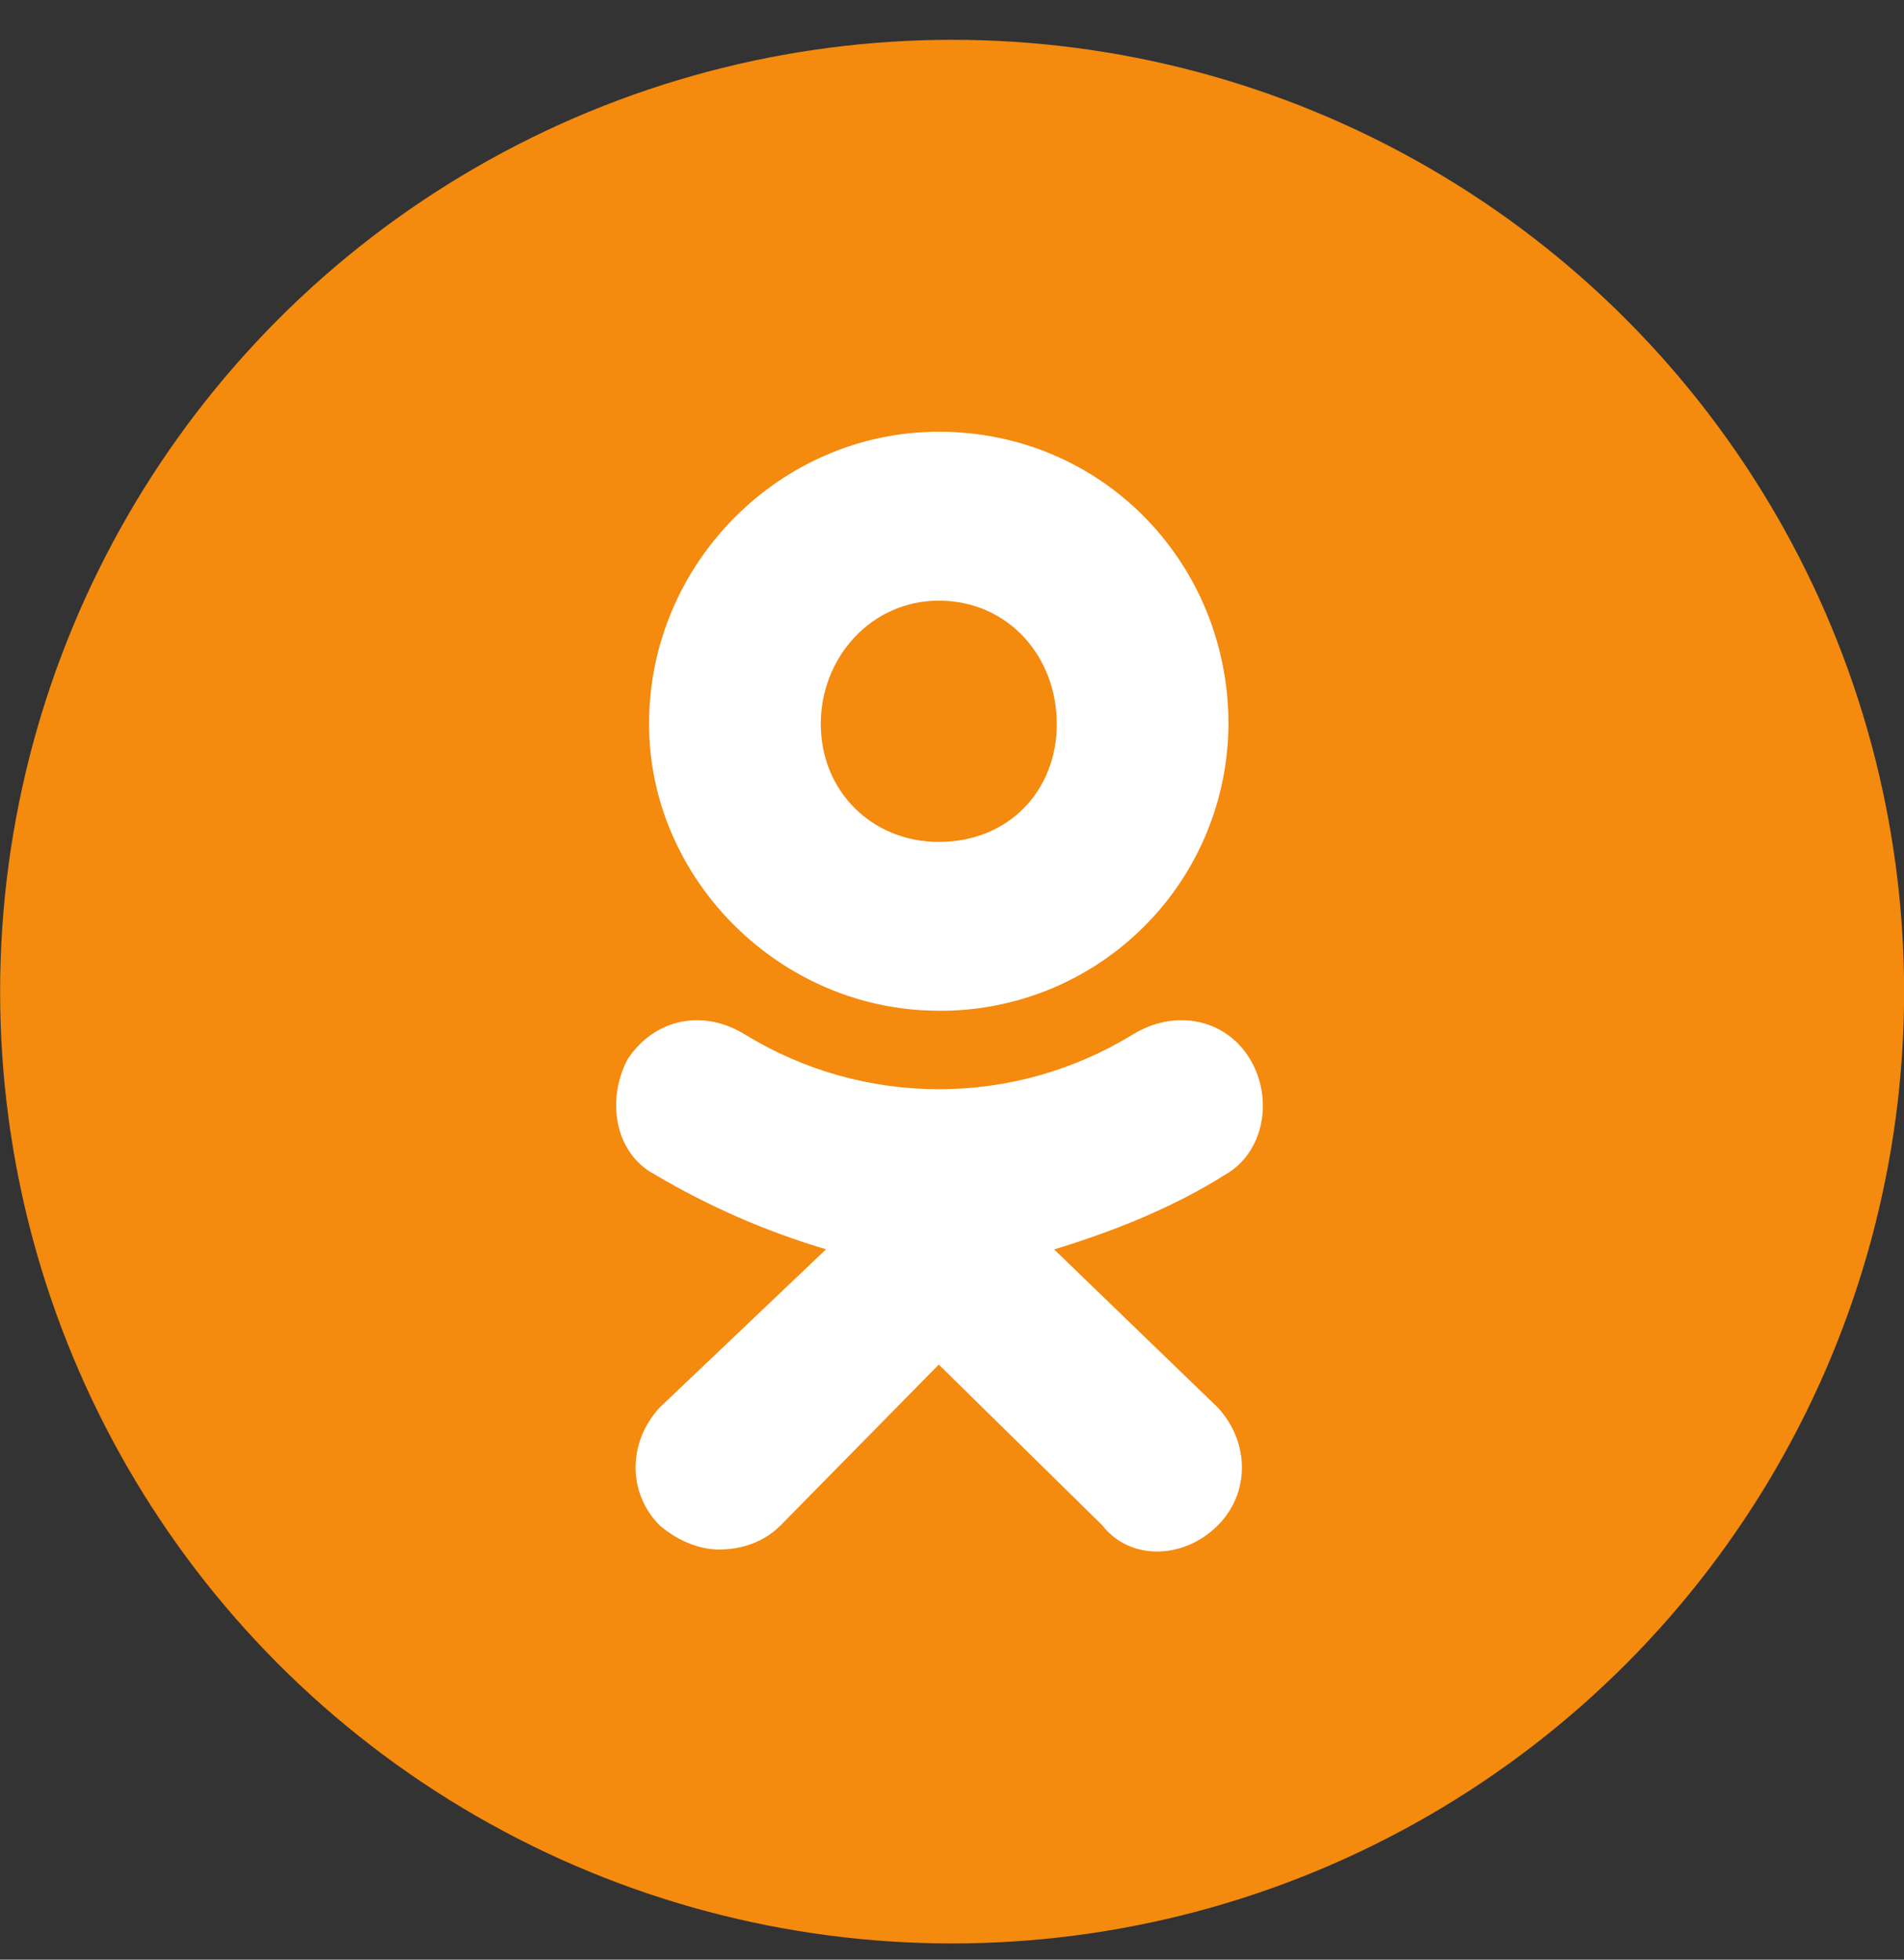
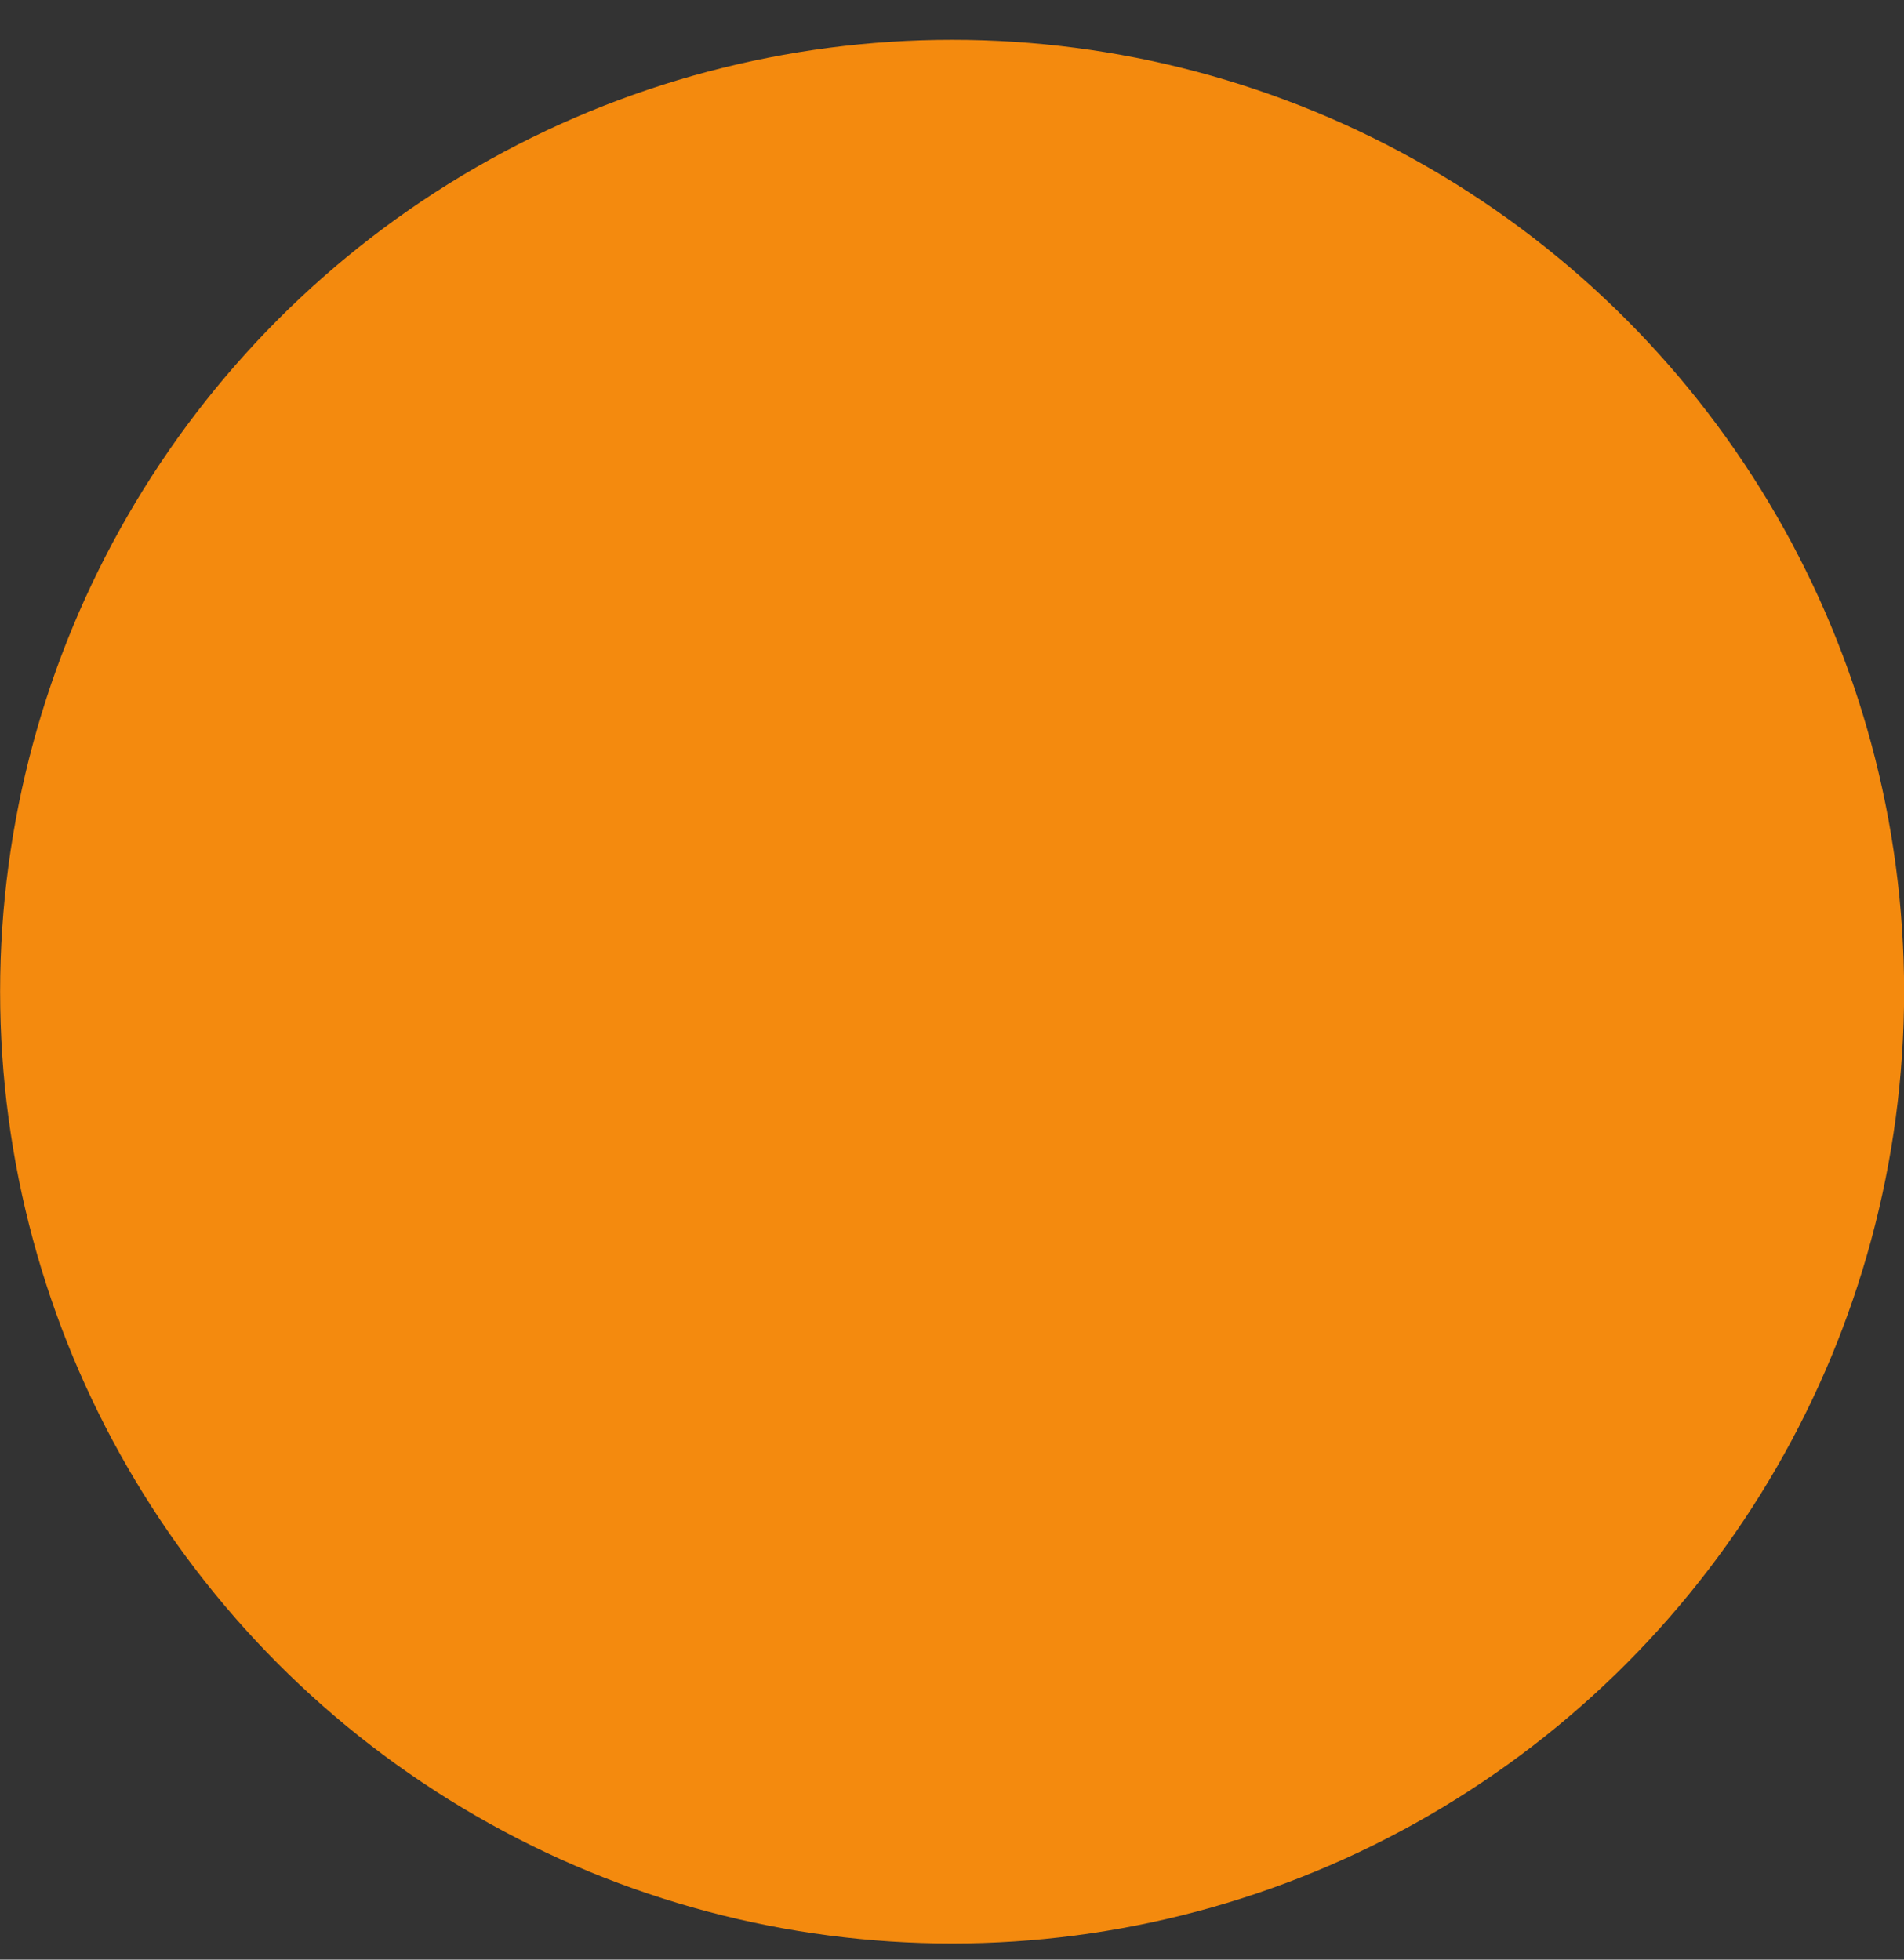
<svg xmlns="http://www.w3.org/2000/svg" width="34" height="35" viewBox="0 0 34 35" fill="none">
  <rect x="0" y="0" width="34" height="35" fill="#333333" stroke="none" />
  <circle cx="17.002" cy="17.711" r="17" fill="#F48A0E" />
-   <path d="M16.763 18.052C13.938 18.052 11.59 15.706 11.59 12.93C11.59 10.058 13.938 7.711 16.764 7.711C19.686 7.711 21.937 10.057 21.937 12.93C21.934 13.605 21.799 14.273 21.539 14.896C21.279 15.518 20.898 16.084 20.419 16.559C19.94 17.035 19.372 17.412 18.748 17.668C18.124 17.924 17.455 18.055 16.78 18.053L16.763 18.052ZM16.763 10.728C15.567 10.728 14.657 11.733 14.657 12.931C14.657 14.127 15.567 15.037 16.764 15.037C18.009 15.037 18.871 14.127 18.871 12.931C18.872 11.732 18.009 10.728 16.763 10.728ZM18.823 22.314L21.746 25.139C22.321 25.76 22.321 26.67 21.746 27.245C21.124 27.866 20.165 27.866 19.686 27.245L16.764 24.372L13.938 27.245C13.651 27.532 13.267 27.675 12.835 27.675C12.5 27.675 12.117 27.531 11.781 27.245C11.206 26.67 11.206 25.76 11.781 25.138L14.751 22.313C13.678 21.995 12.649 21.545 11.688 20.974C10.969 20.591 10.826 19.634 11.209 18.915C11.688 18.197 12.55 18.006 13.317 18.485C14.355 19.119 15.549 19.454 16.765 19.454C17.982 19.454 19.175 19.119 20.214 18.485C20.981 18.006 21.89 18.197 22.321 18.915C22.753 19.634 22.56 20.59 21.889 20.974C20.98 21.549 19.926 21.98 18.824 22.315L18.823 22.314Z" fill="white" />
</svg>